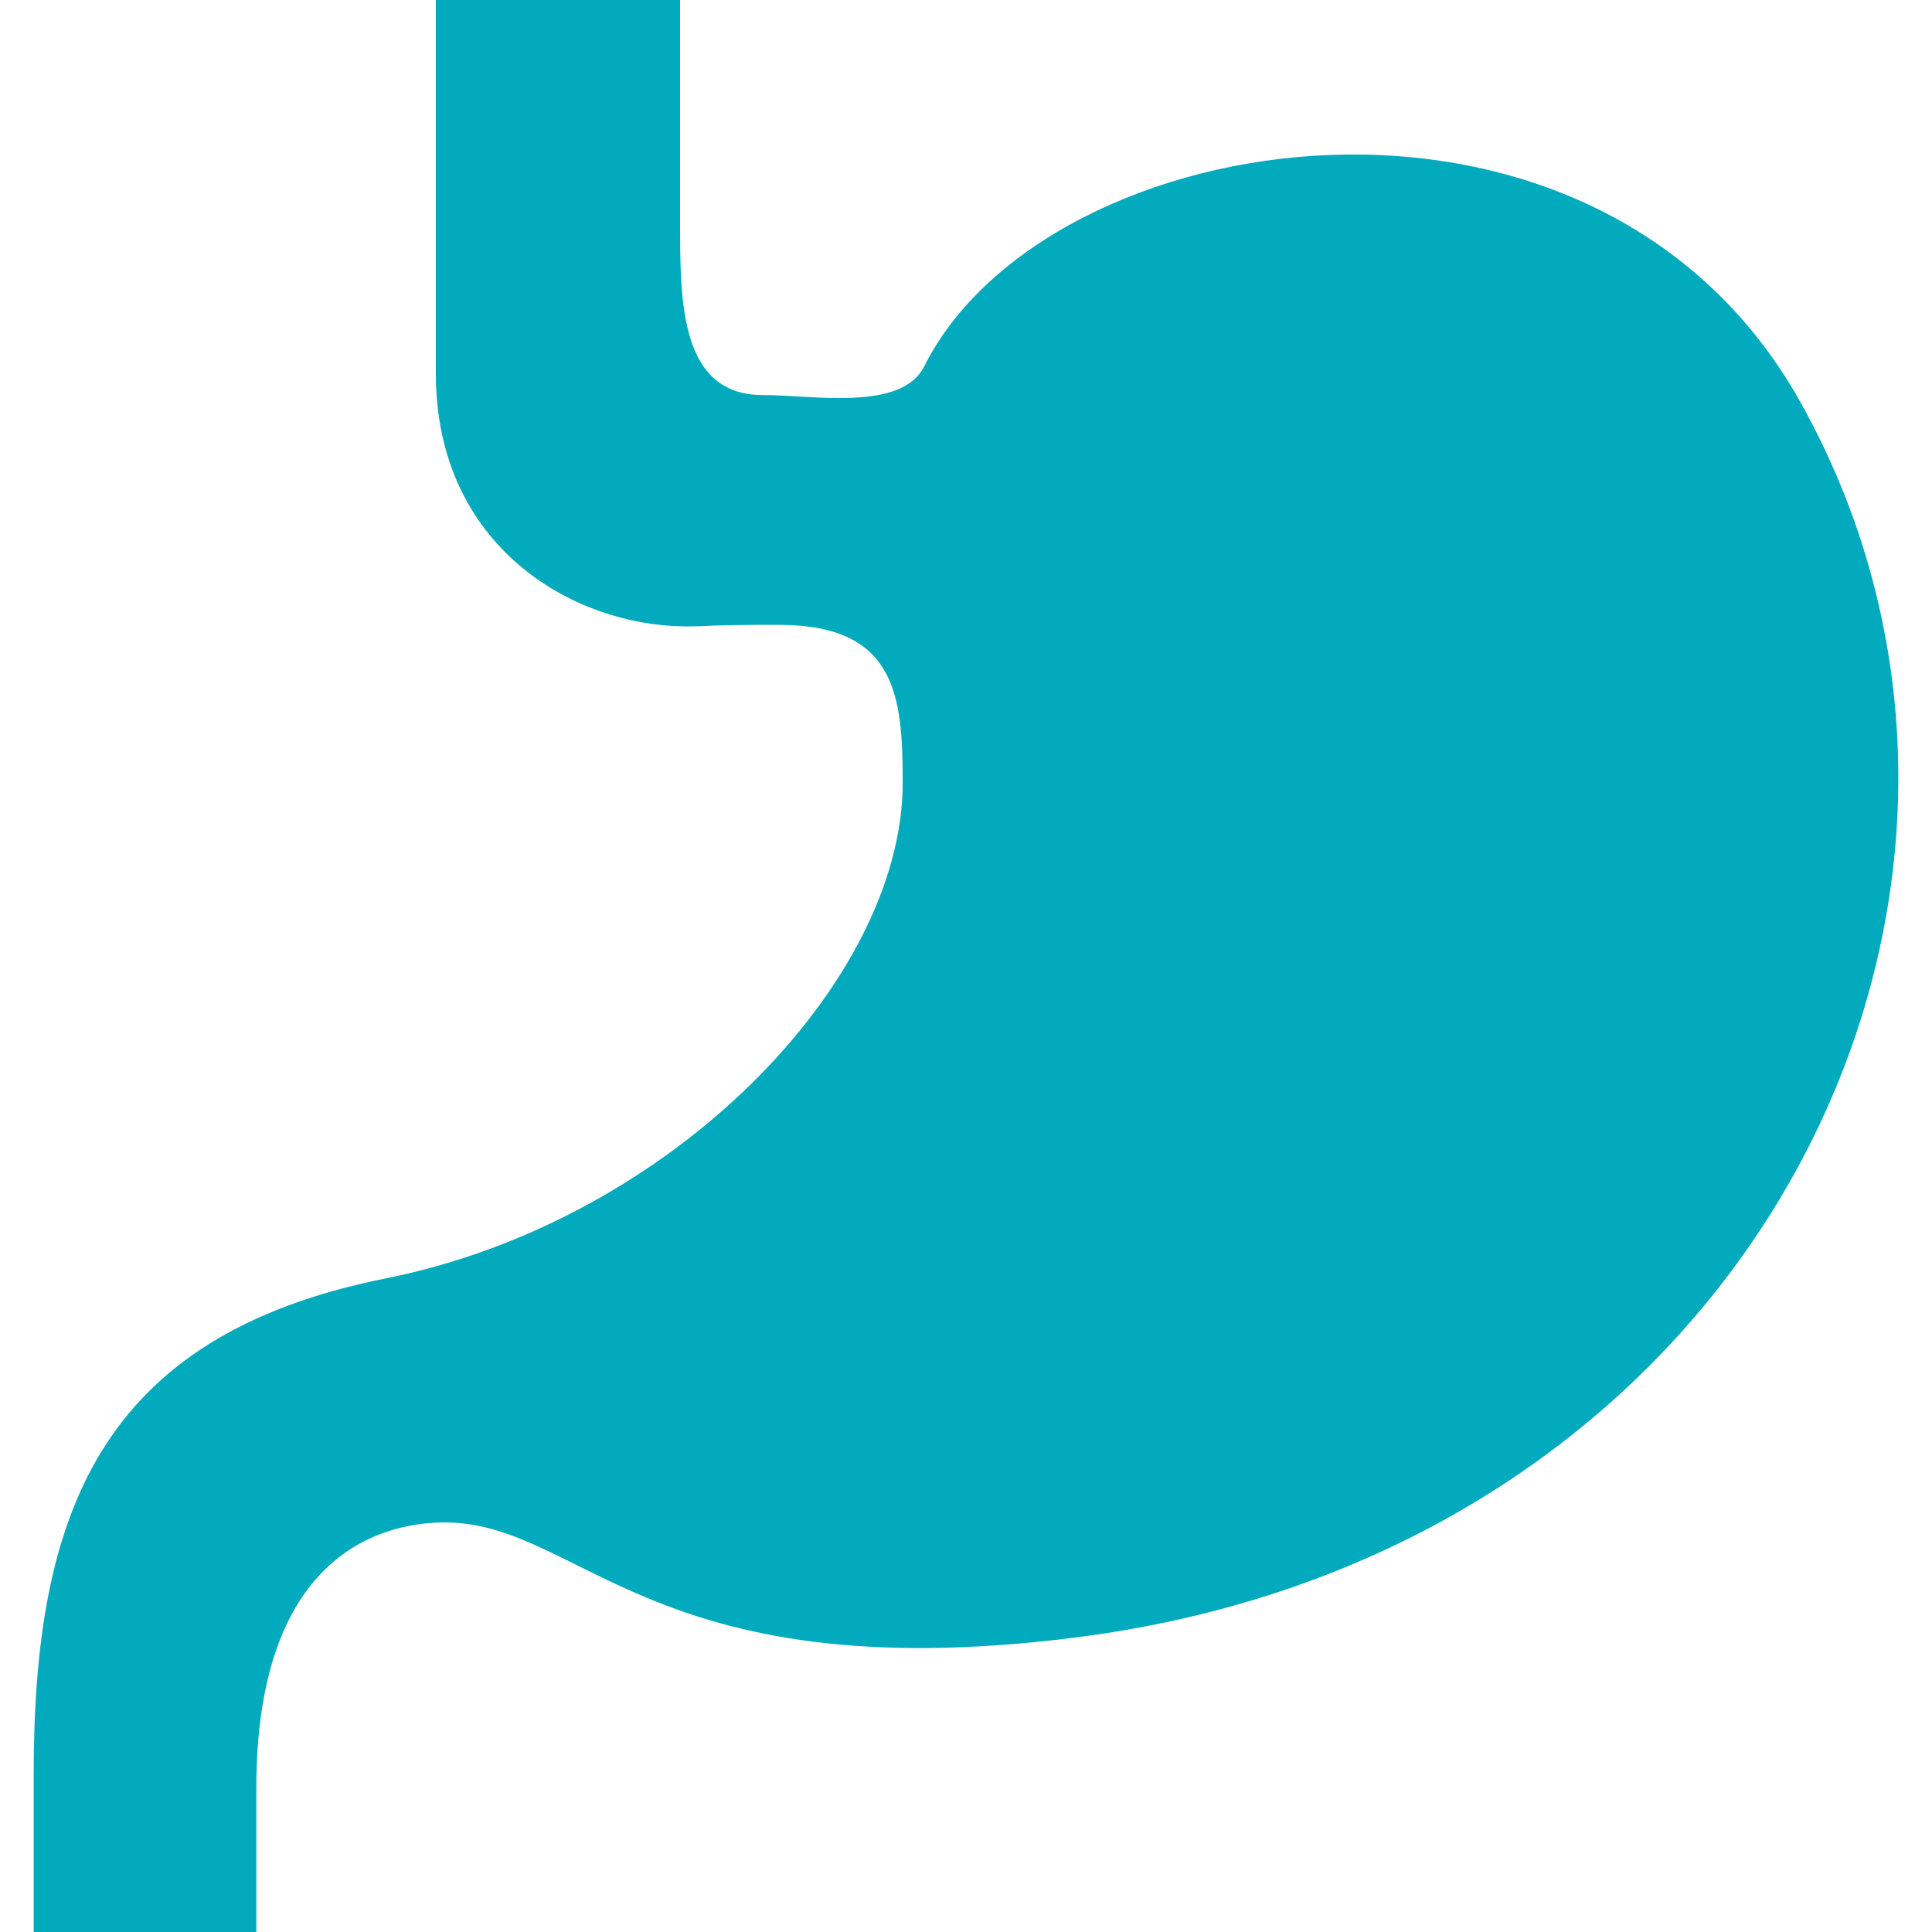
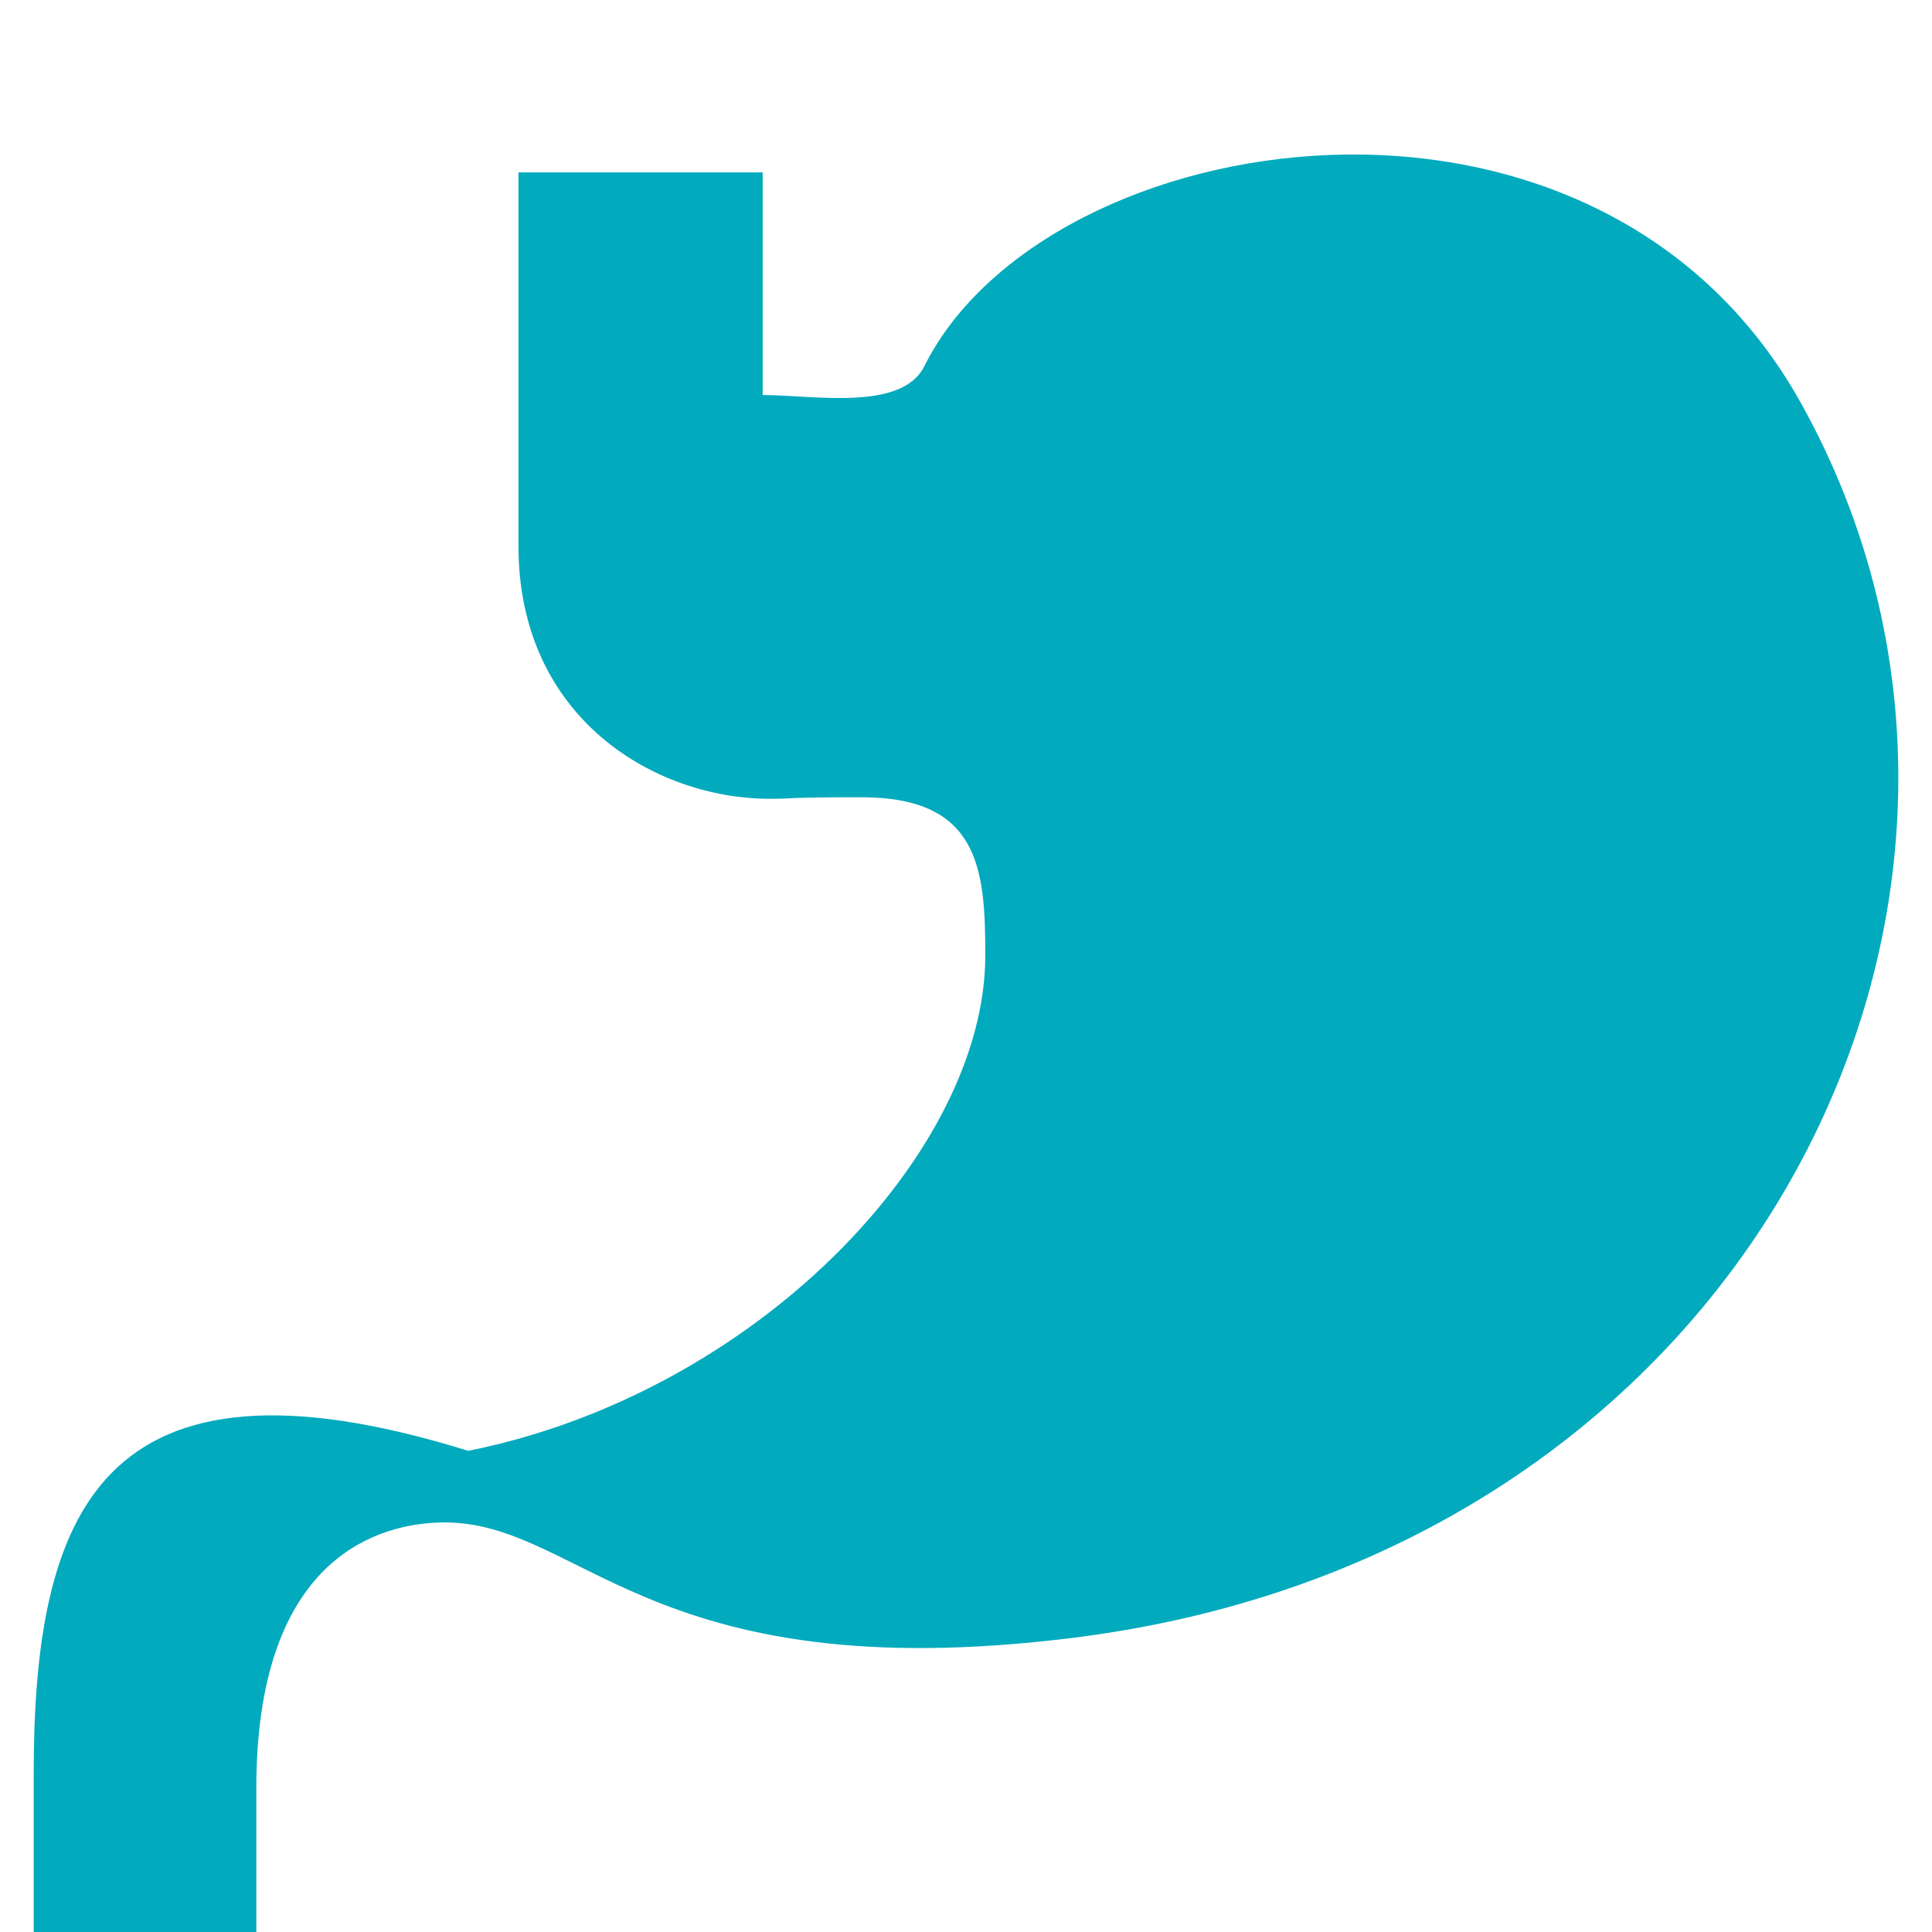
<svg xmlns="http://www.w3.org/2000/svg" version="1.1" id="_x32_" width="800px" height="800px" viewBox="0 0 512 512" xml:space="preserve" fill="#000000">
  <g id="SVGRepo_bgCarrier" stroke-width="0" />
  <g id="SVGRepo_tracerCarrier" stroke-linecap="round" stroke-linejoin="round" />
  <g id="SVGRepo_iconCarrier">
    <style type="text/css">  .st0{fill:#02aabd;}  </style>
    <g>
-       <path class="st0" d="M477.146,106.594C422.74,9.234,277.287,32.359,244.944,97.063c-6.016,12.047-29.5,7.625-42.828,7.625 c-21.891,0-21.891-24.75-21.891-45.688c0-7.609,0-59,0-59h-64.719c0,0,0,82.797,0,98.984c0,45.672,36.172,67.016,66.625,67.016 c5.828,0,3.547-0.203,11.422-0.328c4.281-0.078,8.766-0.109,13.328-0.078c30.734,0.188,32.344,19.031,32.344,41.875 c0,52.375-60.891,116.094-137.031,131.328C26.053,354.016,8.928,401.609,8.928,470.125V512h59v-38.063 c0-59.016,30.063-69.563,47.578-70.422c38.063-1.906,54.703,44.938,169.406,30.453 C465.725,411.125,549.475,236.016,477.146,106.594z" />
+       <path class="st0" d="M477.146,106.594C422.74,9.234,277.287,32.359,244.944,97.063c-6.016,12.047-29.5,7.625-42.828,7.625 c0-7.609,0-59,0-59h-64.719c0,0,0,82.797,0,98.984c0,45.672,36.172,67.016,66.625,67.016 c5.828,0,3.547-0.203,11.422-0.328c4.281-0.078,8.766-0.109,13.328-0.078c30.734,0.188,32.344,19.031,32.344,41.875 c0,52.375-60.891,116.094-137.031,131.328C26.053,354.016,8.928,401.609,8.928,470.125V512h59v-38.063 c0-59.016,30.063-69.563,47.578-70.422c38.063-1.906,54.703,44.938,169.406,30.453 C465.725,411.125,549.475,236.016,477.146,106.594z" />
    </g>
  </g>
</svg>